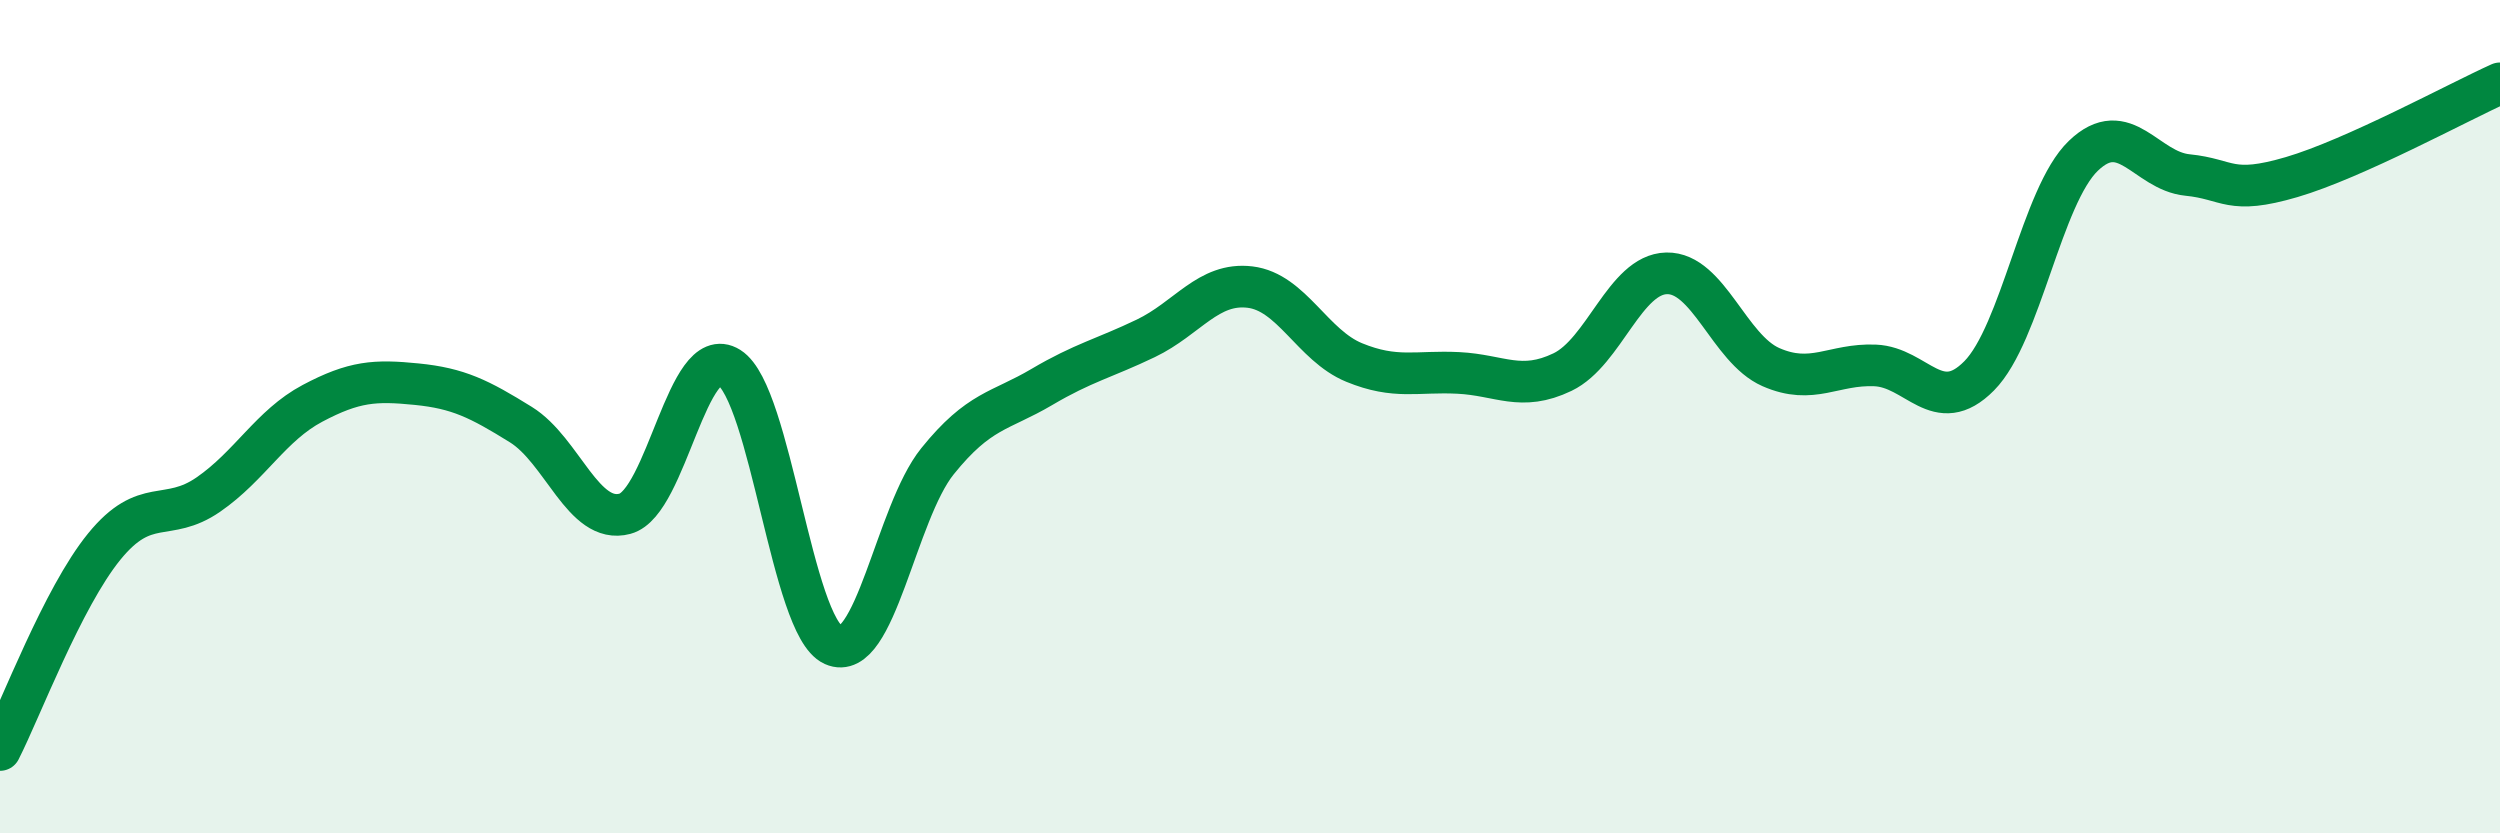
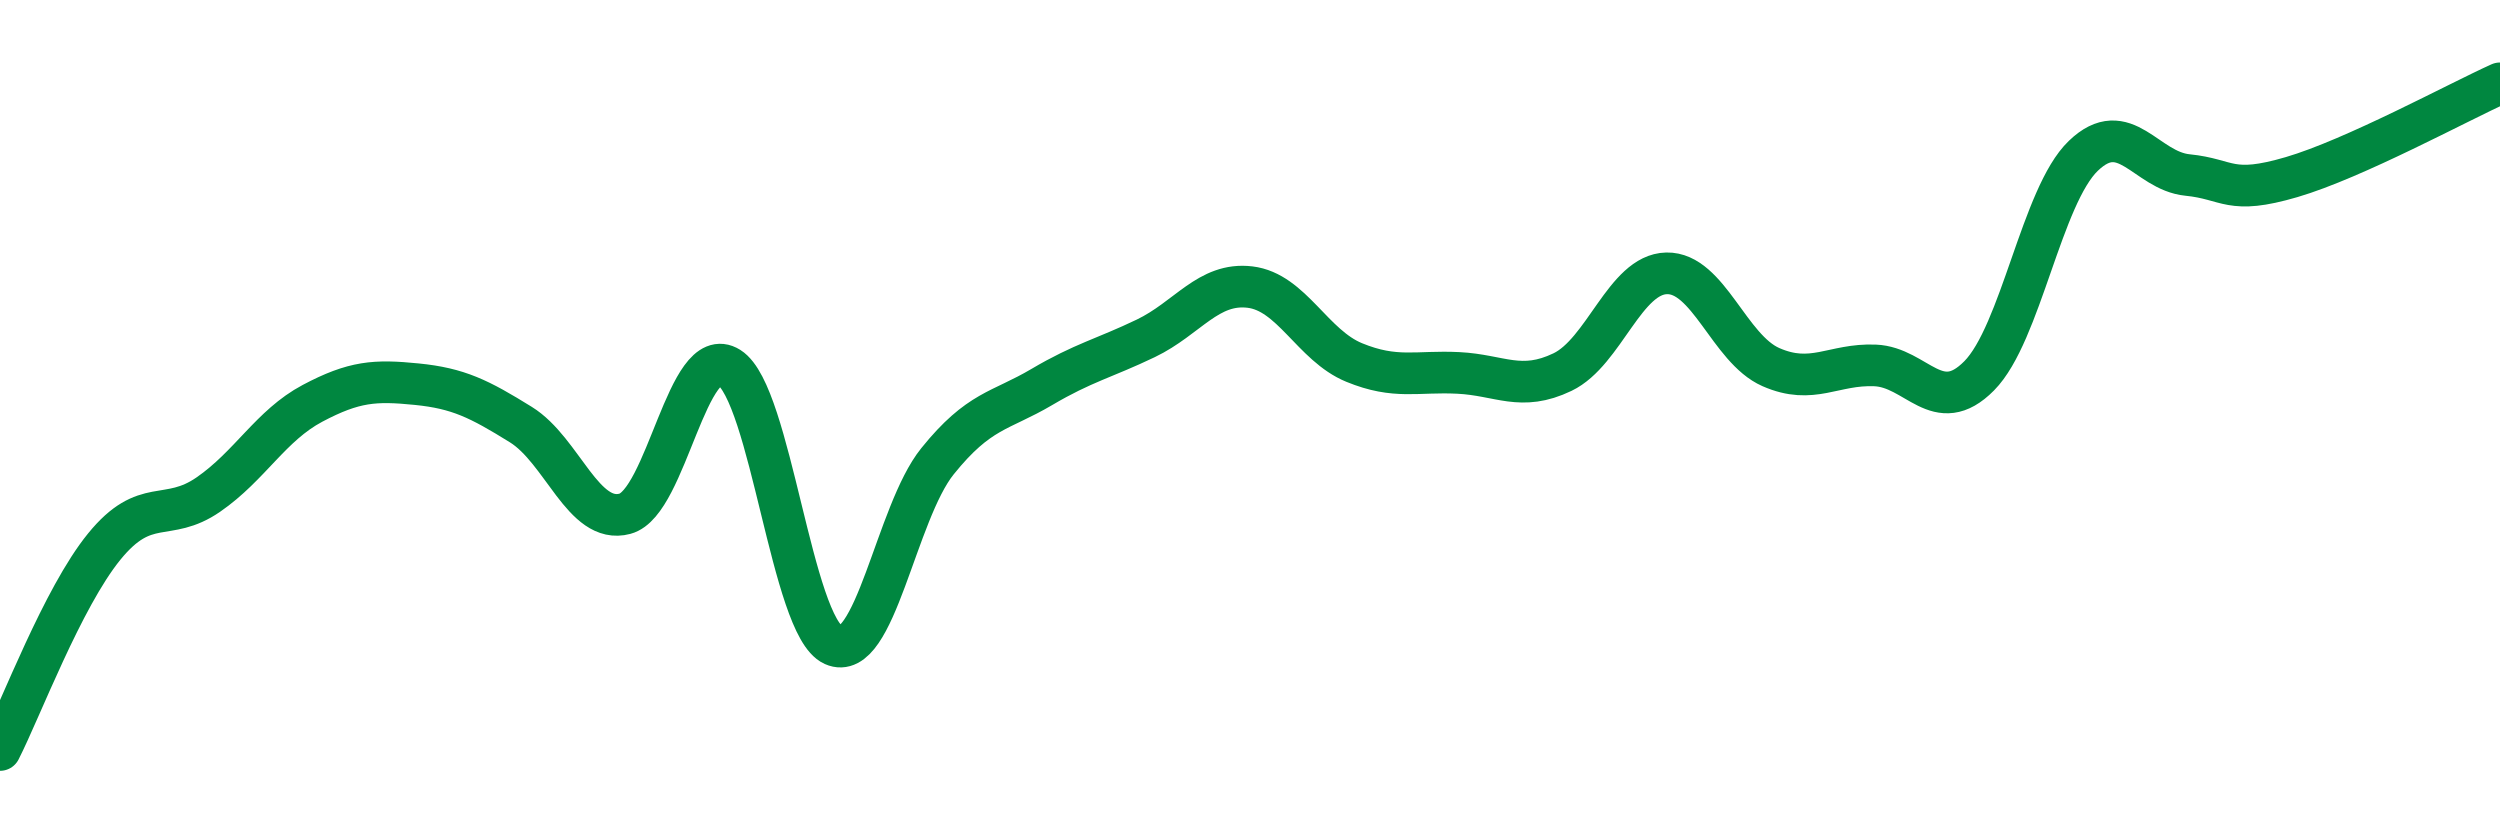
<svg xmlns="http://www.w3.org/2000/svg" width="60" height="20" viewBox="0 0 60 20">
-   <path d="M 0,18 C 0.5,17.02 1.5,14.35 2.5,13.12 C 3.5,11.89 4,12.56 5,11.87 C 6,11.18 6.5,10.21 7.5,9.68 C 8.5,9.15 9,9.12 10,9.22 C 11,9.32 11.5,9.57 12.5,10.19 C 13.5,10.81 14,12.6 15,12.33 C 16,12.06 16.5,8.19 17.5,8.82 C 18.5,9.45 19,15.03 20,15.48 C 21,15.93 21.5,12.31 22.5,11.07 C 23.5,9.83 24,9.88 25,9.29 C 26,8.7 26.5,8.6 27.5,8.12 C 28.5,7.64 29,6.77 30,6.89 C 31,7.01 31.5,8.29 32.5,8.7 C 33.5,9.11 34,8.9 35,8.95 C 36,9 36.5,9.41 37.5,8.93 C 38.5,8.45 39,6.58 40,6.56 C 41,6.54 41.5,8.37 42.5,8.81 C 43.5,9.25 44,8.73 45,8.77 C 46,8.81 46.5,10.03 47.5,9.02 C 48.5,8.01 49,4.7 50,3.74 C 51,2.78 51.5,4.1 52.5,4.2 C 53.5,4.3 53.5,4.69 55,4.25 C 56.5,3.81 59,2.45 60,2L60 20L0 20Z" fill="#008740" opacity="0.1" stroke-linecap="round" stroke-linejoin="round" />
  <path d="M 0,18 C 0.5,17.02 1.5,14.35 2.5,13.12 C 3.5,11.89 4,12.56 5,11.87 C 6,11.18 6.5,10.21 7.5,9.68 C 8.5,9.15 9,9.12 10,9.22 C 11,9.32 11.5,9.57 12.5,10.19 C 13.5,10.81 14,12.6 15,12.33 C 16,12.06 16.5,8.19 17.5,8.82 C 18.5,9.45 19,15.03 20,15.48 C 21,15.93 21.5,12.31 22.5,11.07 C 23.5,9.83 24,9.88 25,9.29 C 26,8.7 26.5,8.6 27.5,8.12 C 28.5,7.64 29,6.77 30,6.89 C 31,7.01 31.5,8.29 32.5,8.7 C 33.5,9.11 34,8.9 35,8.95 C 36,9 36.5,9.41 37.5,8.93 C 38.5,8.45 39,6.58 40,6.56 C 41,6.54 41.5,8.37 42.5,8.81 C 43.5,9.25 44,8.73 45,8.77 C 46,8.81 46.5,10.03 47.5,9.02 C 48.5,8.01 49,4.7 50,3.74 C 51,2.78 51.5,4.1 52.5,4.2 C 53.5,4.3 53.5,4.69 55,4.25 C 56.5,3.81 59,2.45 60,2" stroke="#008740" stroke-width="1" fill="none" stroke-linecap="round" stroke-linejoin="round" />
</svg>